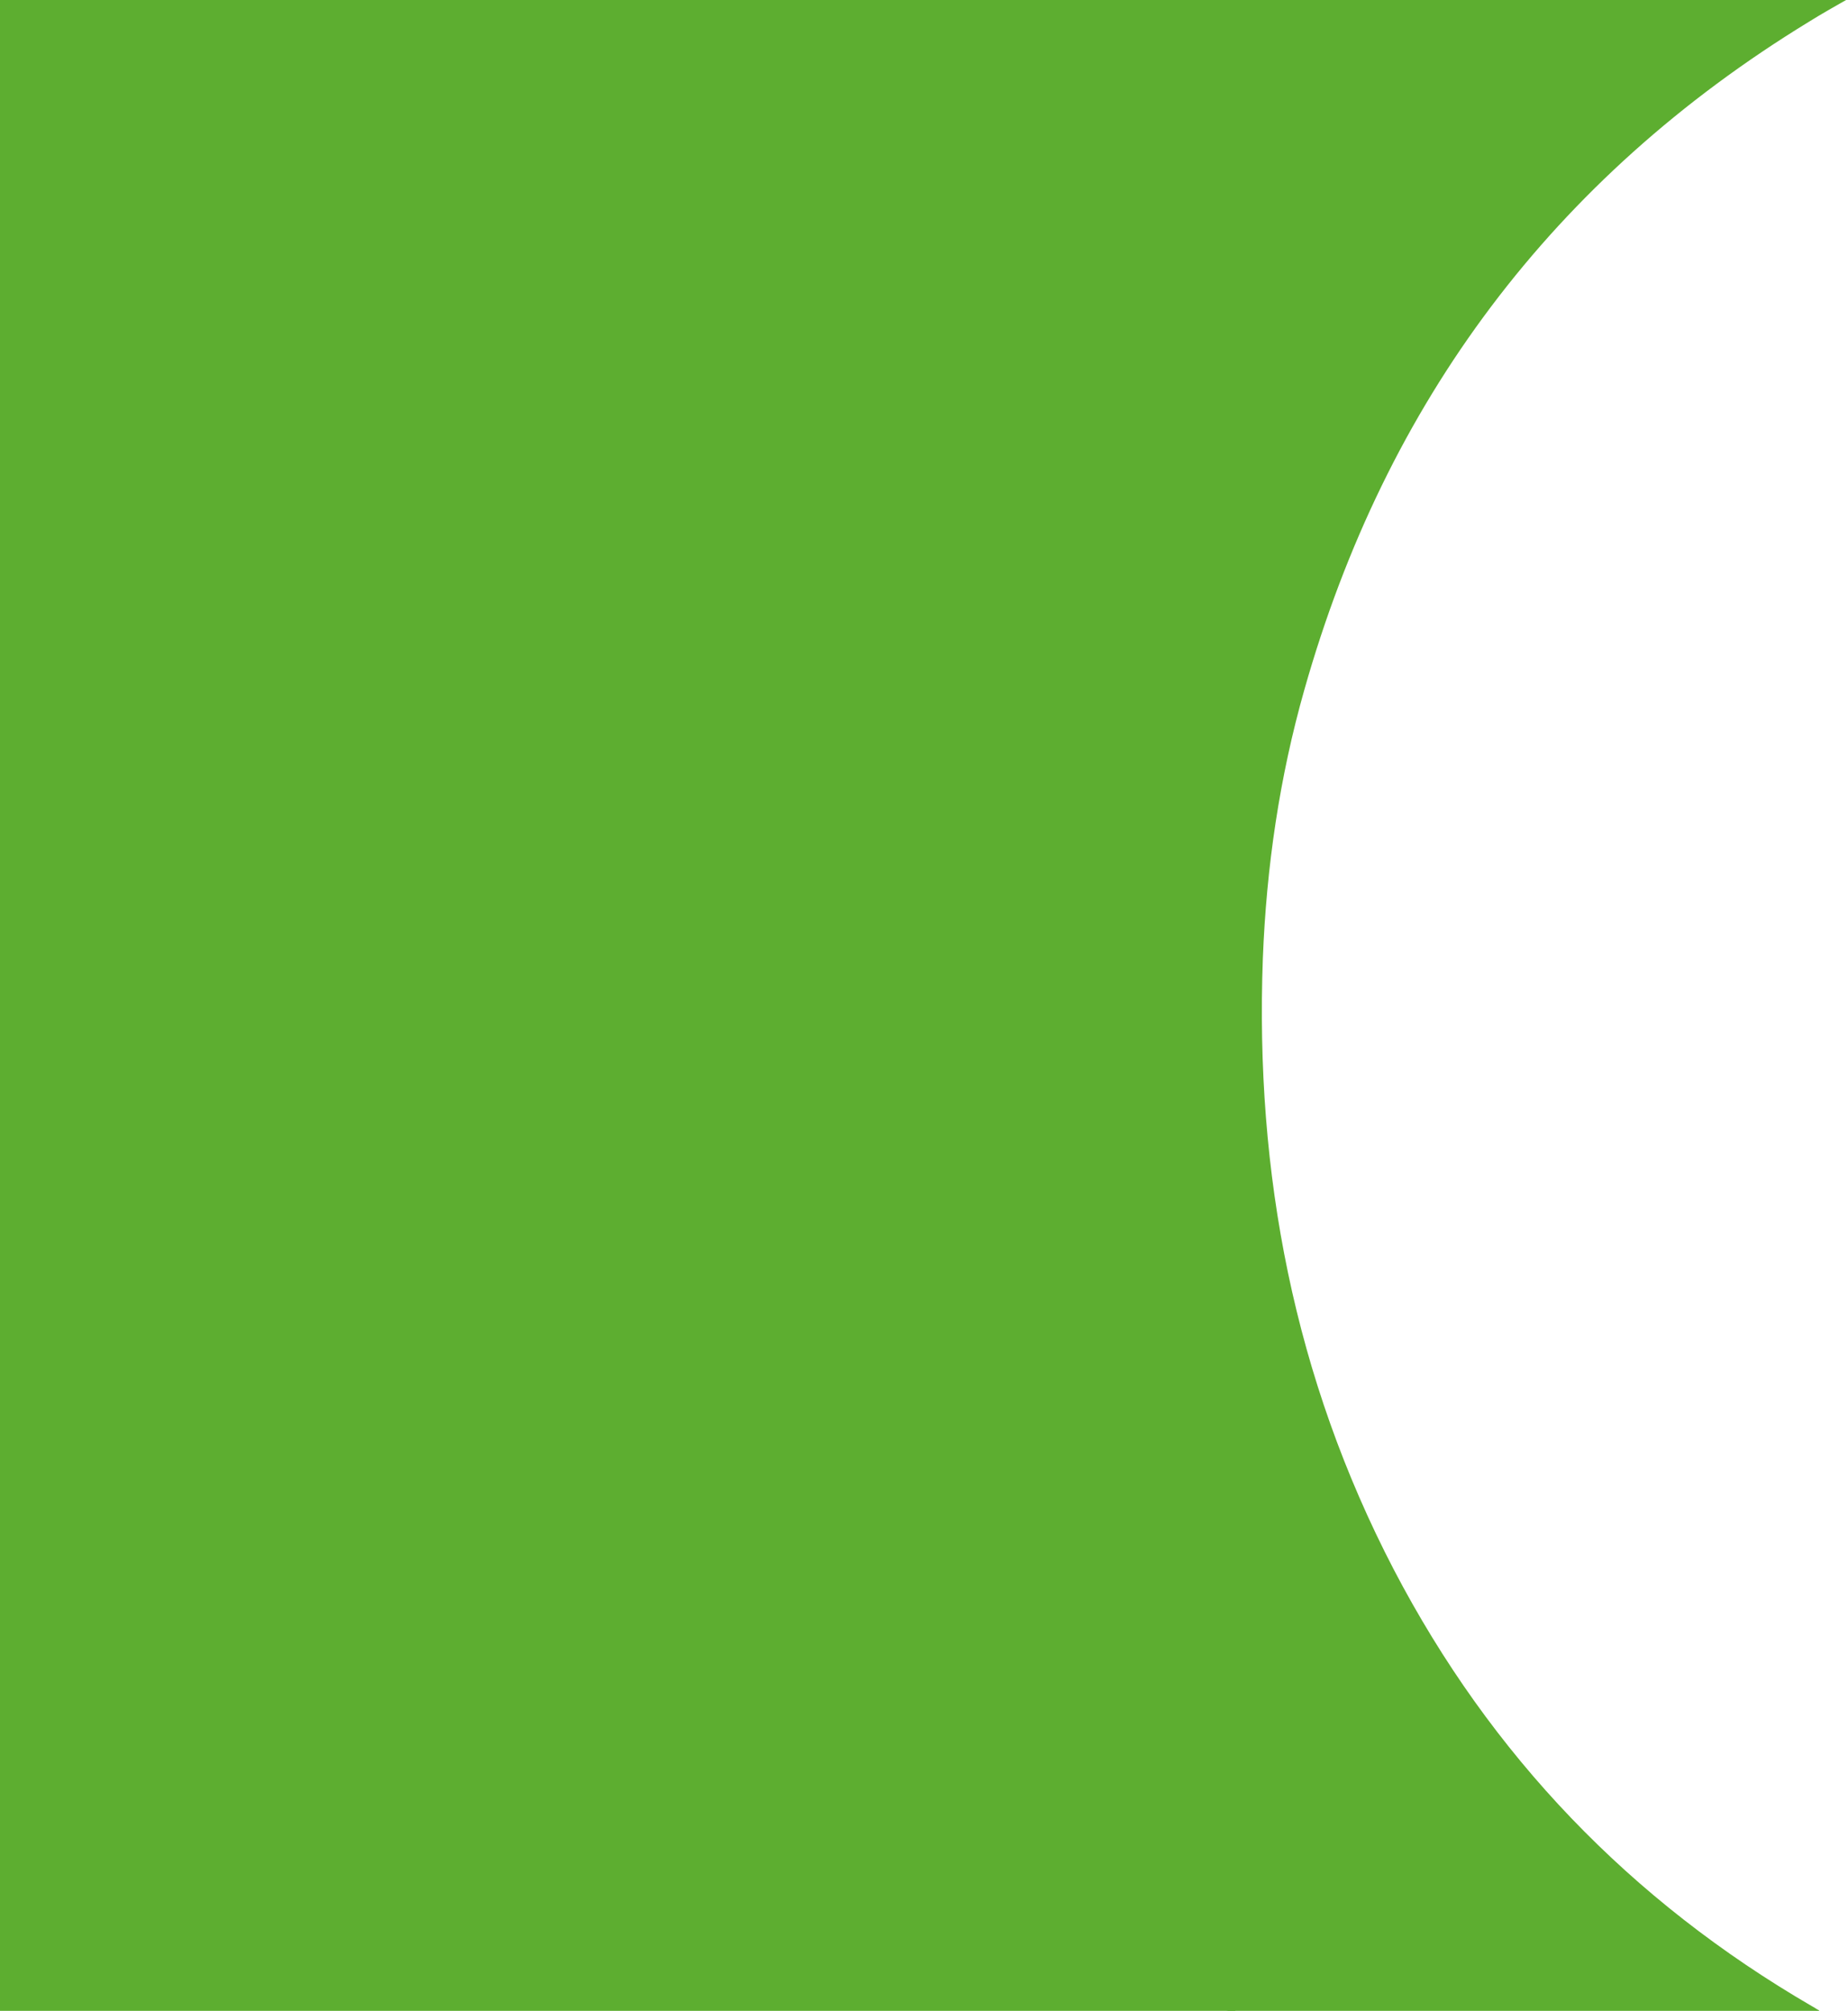
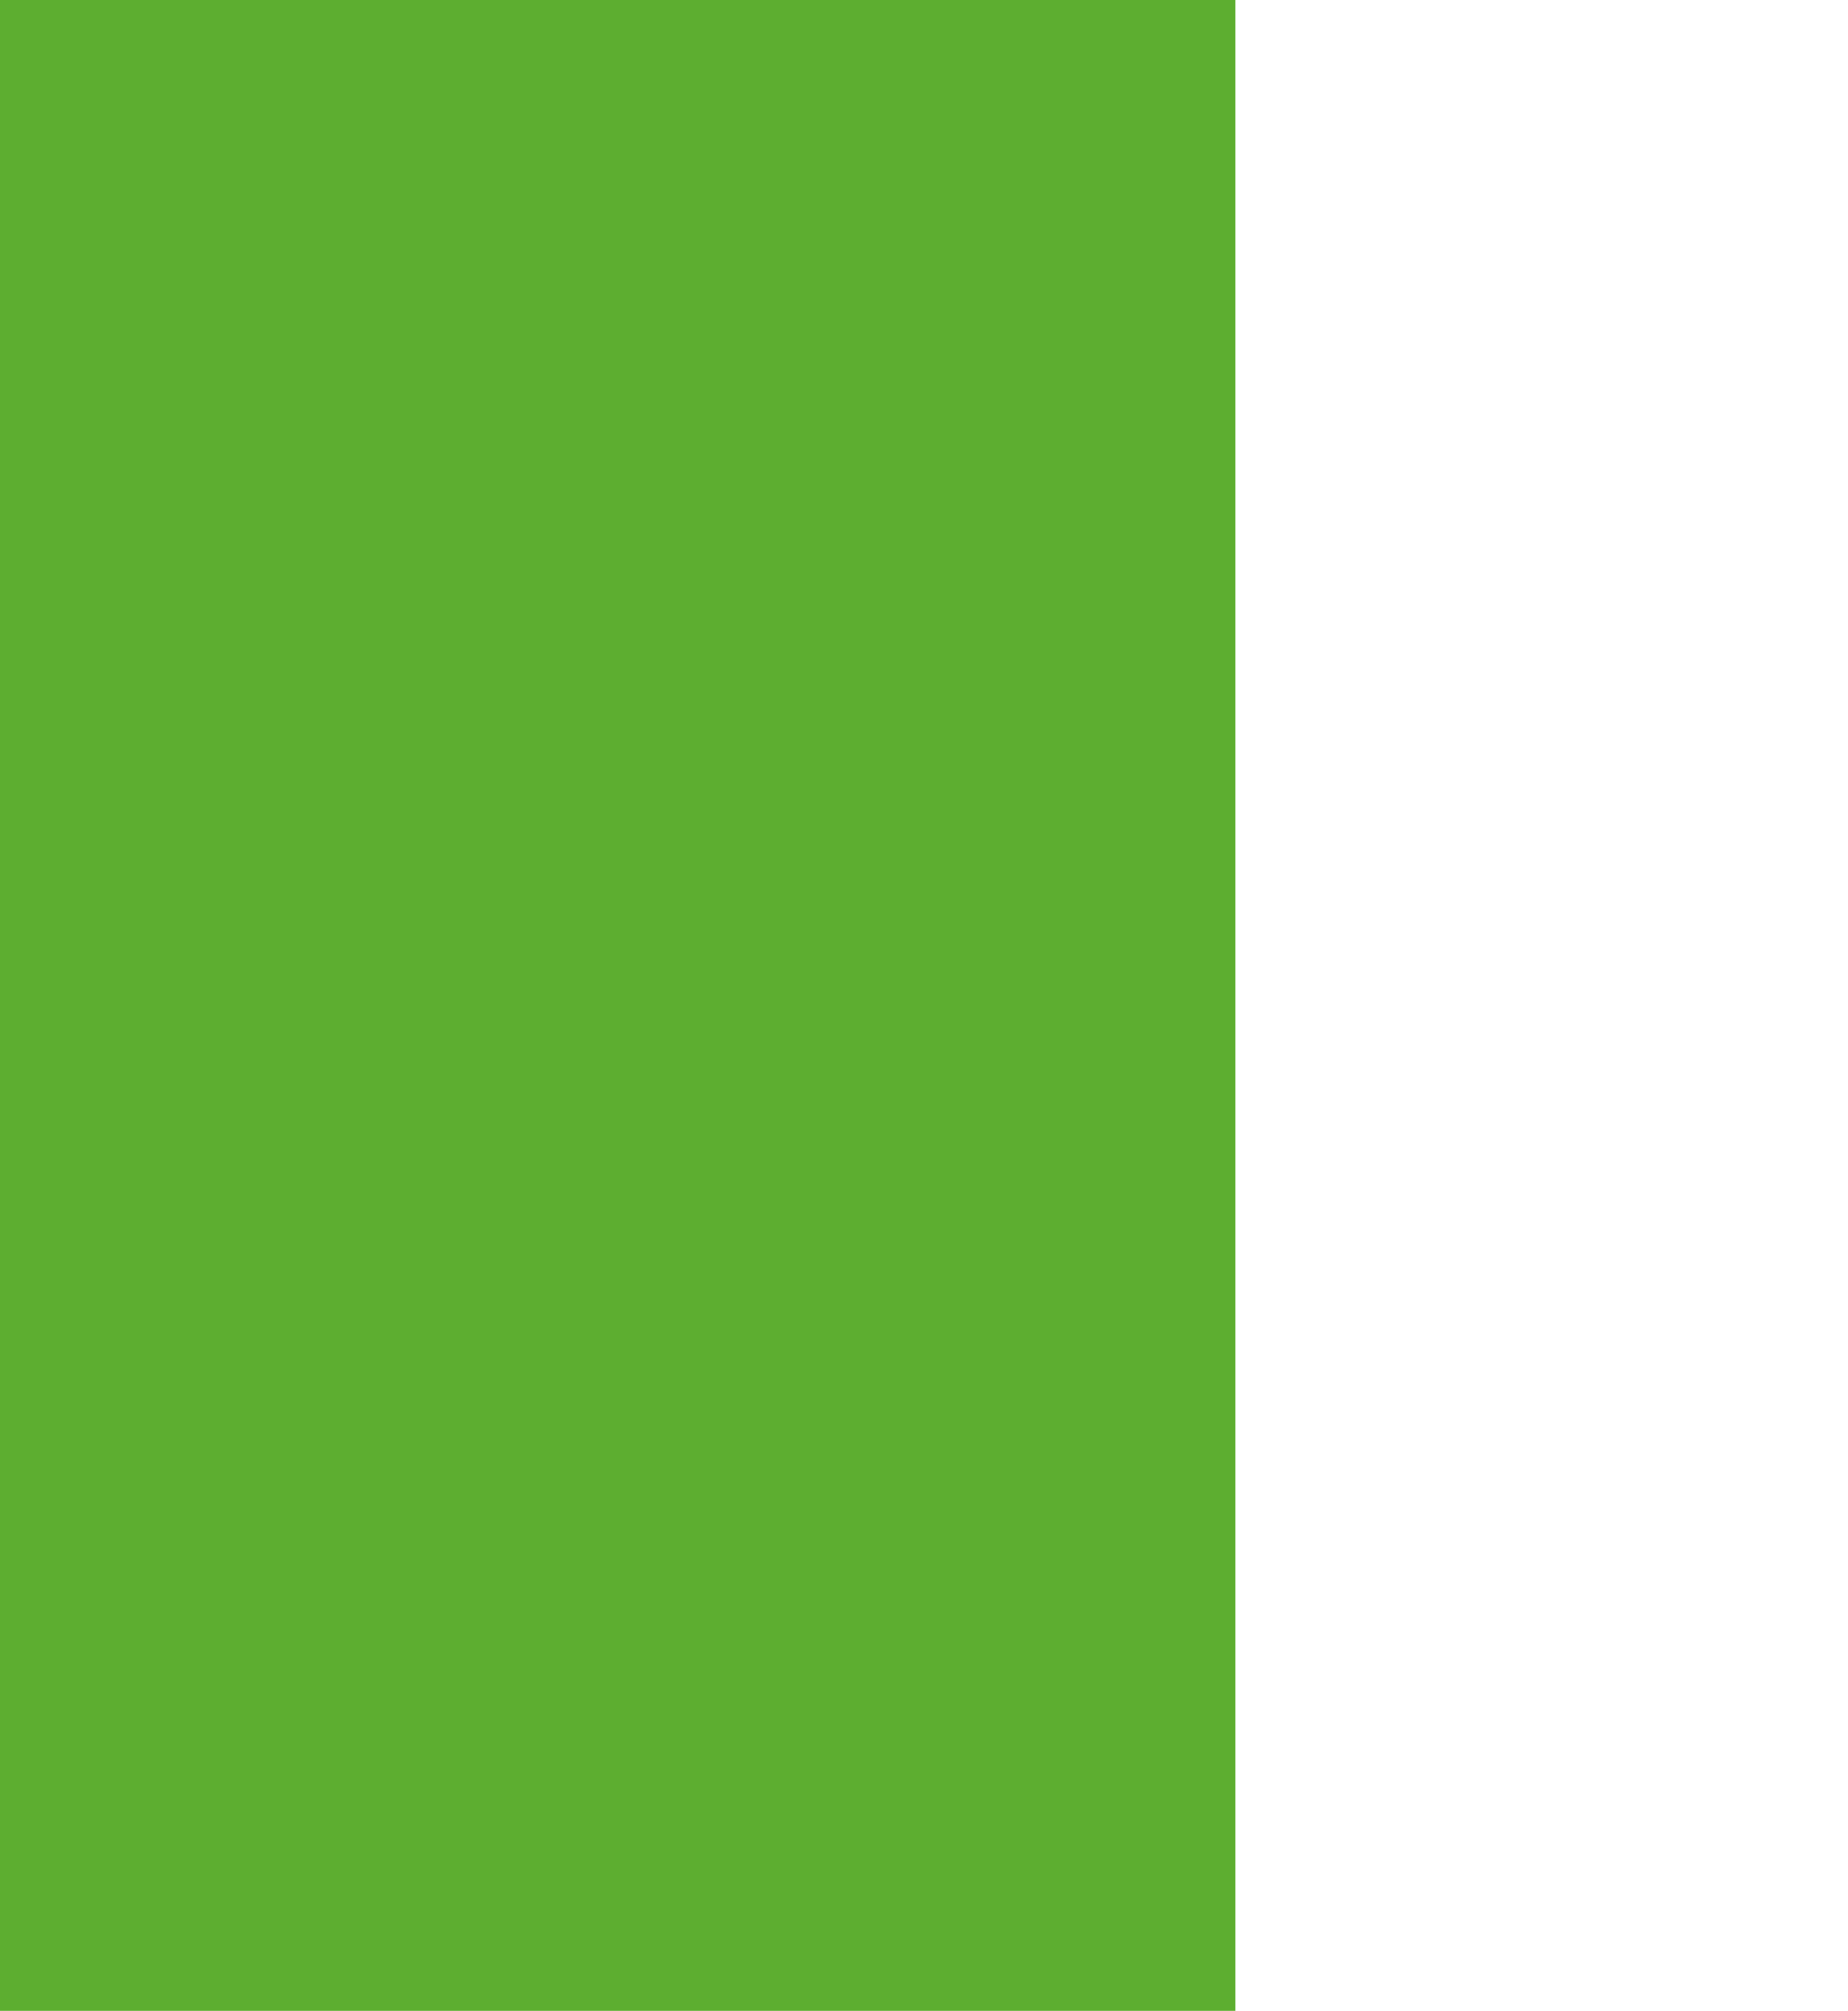
<svg xmlns="http://www.w3.org/2000/svg" width="546" height="594" viewBox="0 0 546 594" fill="none">
  <g clip-path="url(#clip0_547_4435)">
-     <path d="M537.818 594.274C521.102 598.476 504.386 601.394 487.554 603.145C471.422 604.779 455.174 605.363 438.926 604.779C366.803 602.211 301.577 580.384 245.819 533.46C199.061 494.124 168.786 444.049 152.538 385.336C145.992 361.641 142.602 337.595 141.433 313.083C139.446 272.346 144.239 232.542 156.98 193.79C190.178 92.939 271.652 18.585 375.453 -5.577C405.261 -12.464 435.536 -15.032 466.045 -13.631C492.346 -12.464 518.179 -8.495 543.428 -1.142C544.13 -0.908 544.831 -0.675 546 -0.324C541.909 2.01 538.168 4.111 534.428 6.446C458.798 52.669 409.469 118.735 385.389 203.711C378.025 229.624 374.167 256.121 373.115 283.084C370.777 346.583 382.35 407.047 411.807 463.658C440.446 518.519 481.709 561.474 535.363 592.64C536.064 592.99 536.649 593.457 537.35 593.807C537.467 593.807 537.584 594.157 537.818 594.507V594.274Z" fill="#5DAE30" />
    <rect width="405" height="619" transform="translate(-40 -12)" fill="#5DAE30" />
  </g>
  <defs>
    <clipPath id="clip0_547_4435">
      <rect width="546" height="594" fill="white" />
    </clipPath>
  </defs>
</svg>